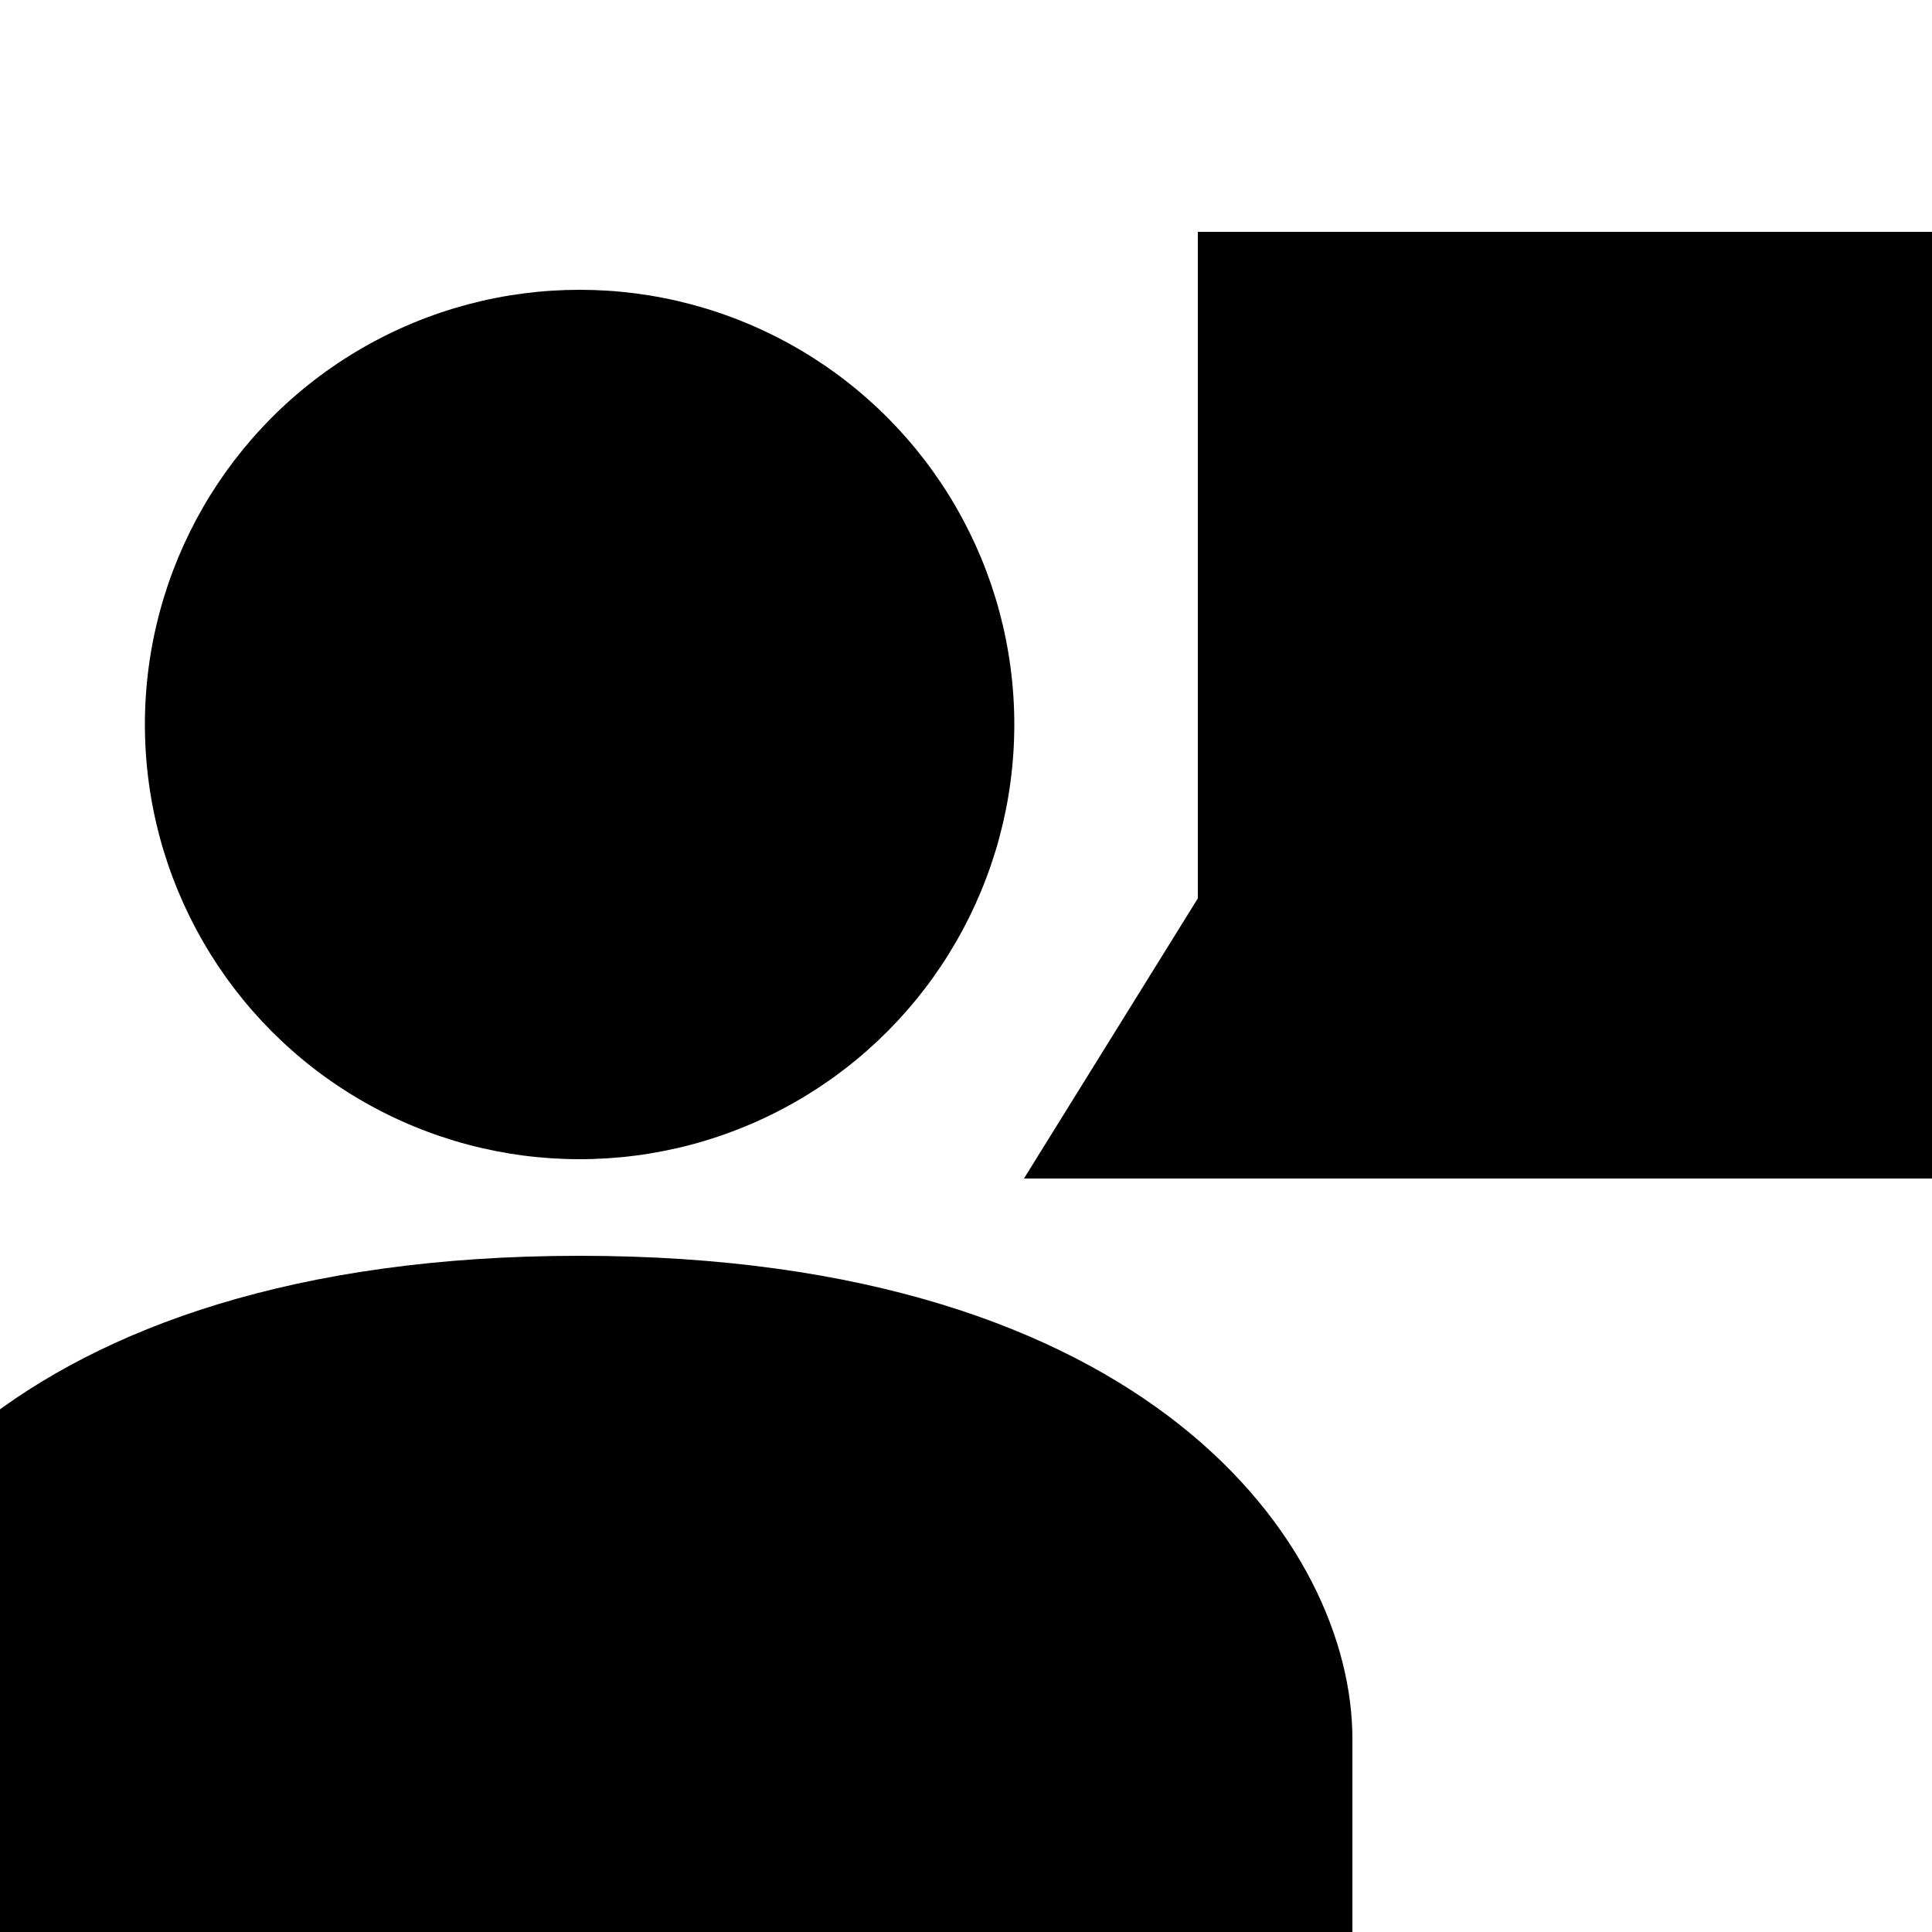
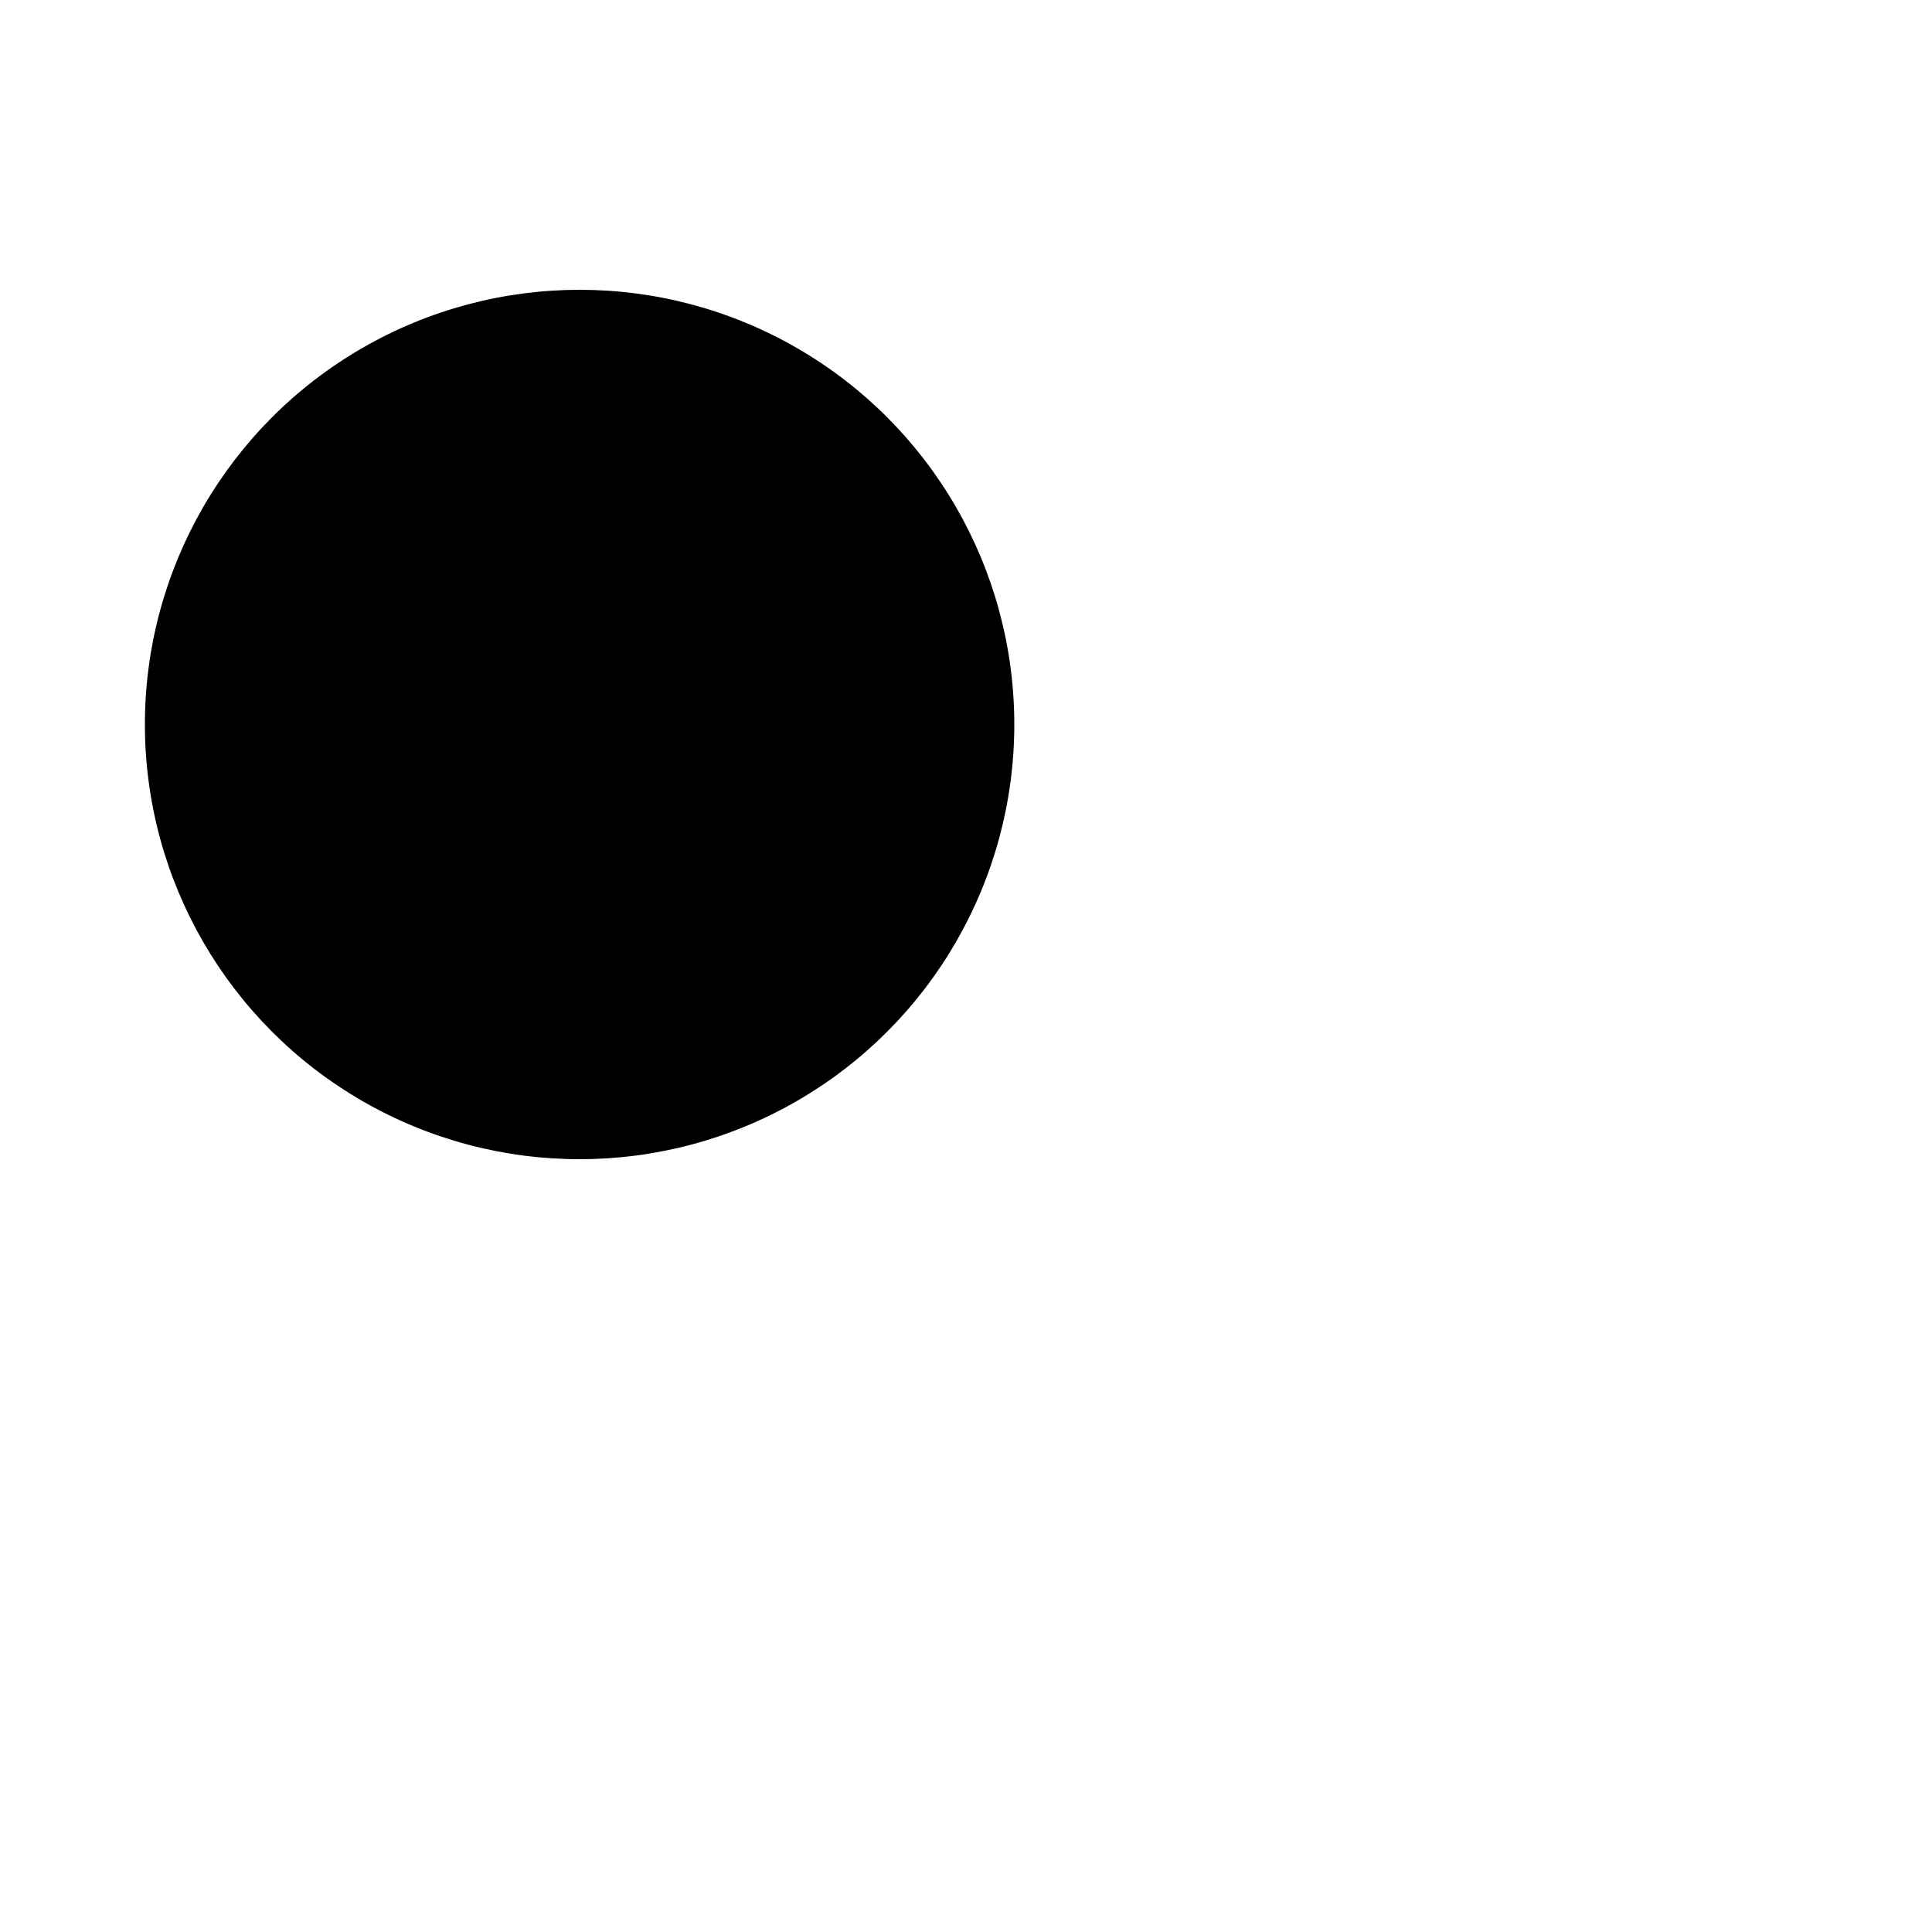
<svg xmlns="http://www.w3.org/2000/svg" width="20" height="20" viewBox="0 0 20 20">
  <title>
		user speech bubble
	</title>
-   <path d="m12.4 9.3-1.8 2.9H22V2.4h-9.6zM6 13c-5.9 0-8 3-8 5v3h16v-3c0-2-2.1-5-8-5" />
  <circle cx="6" cy="7.5" r="4.5" />
</svg>